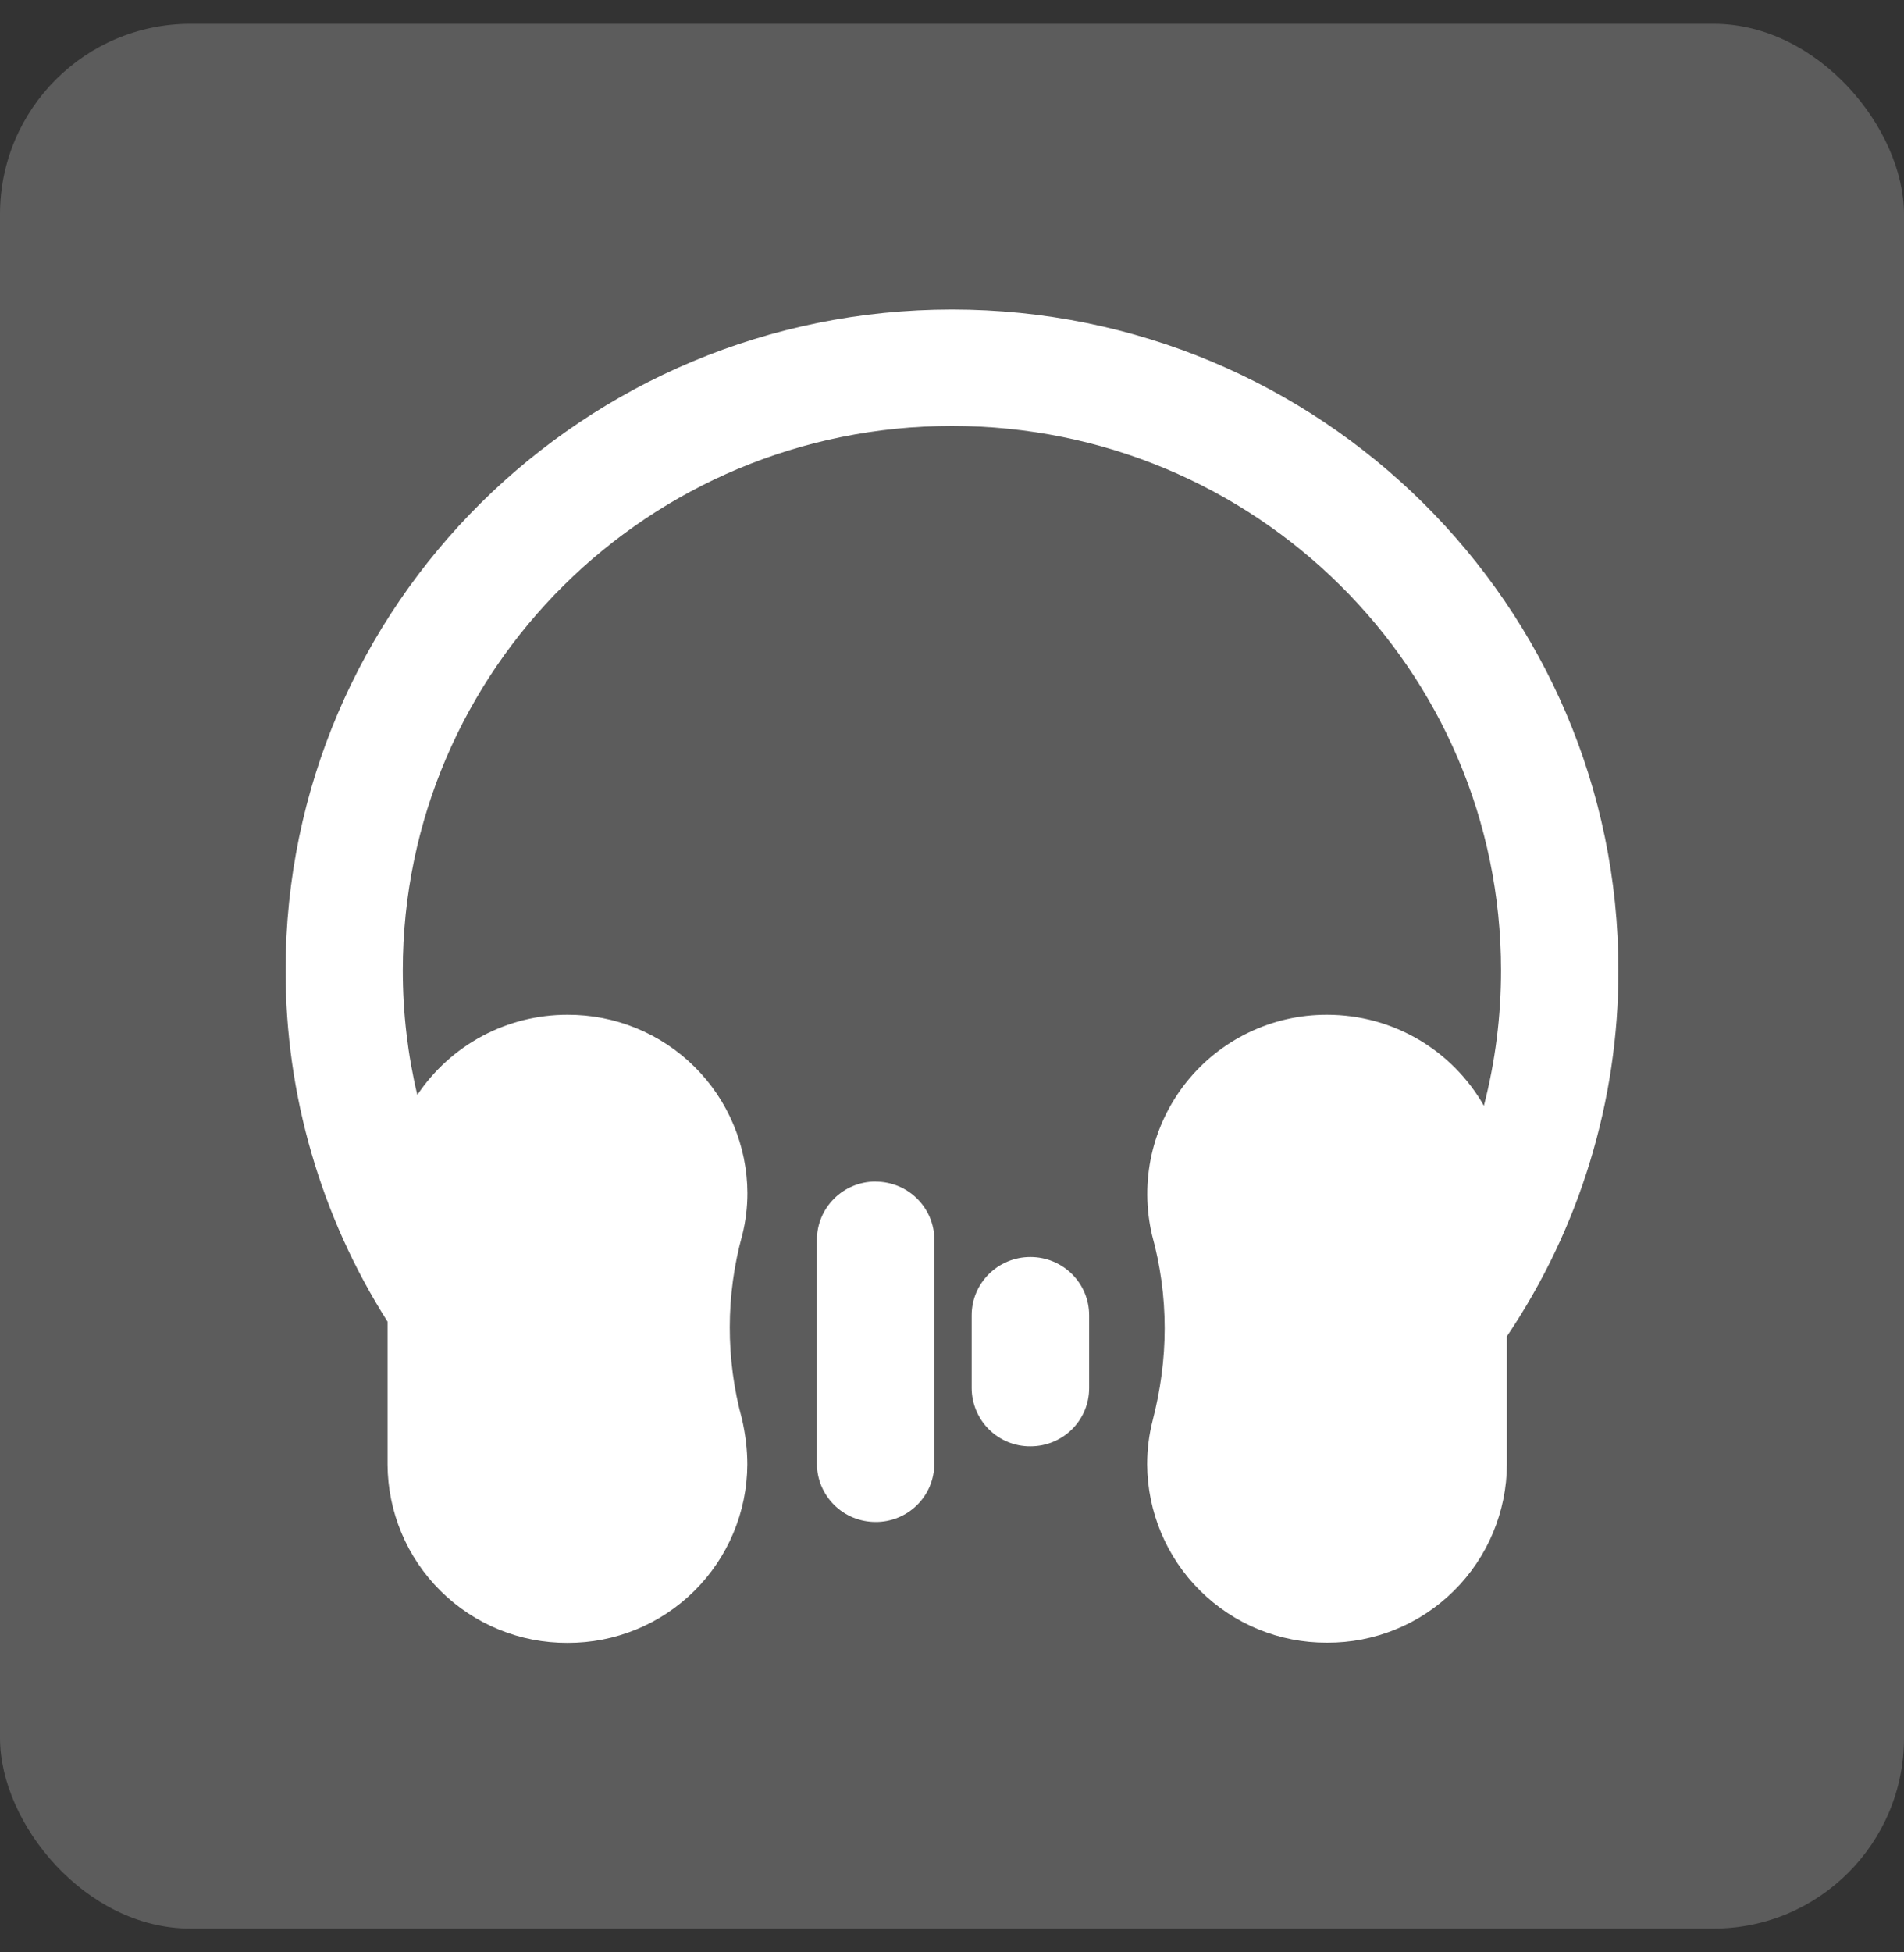
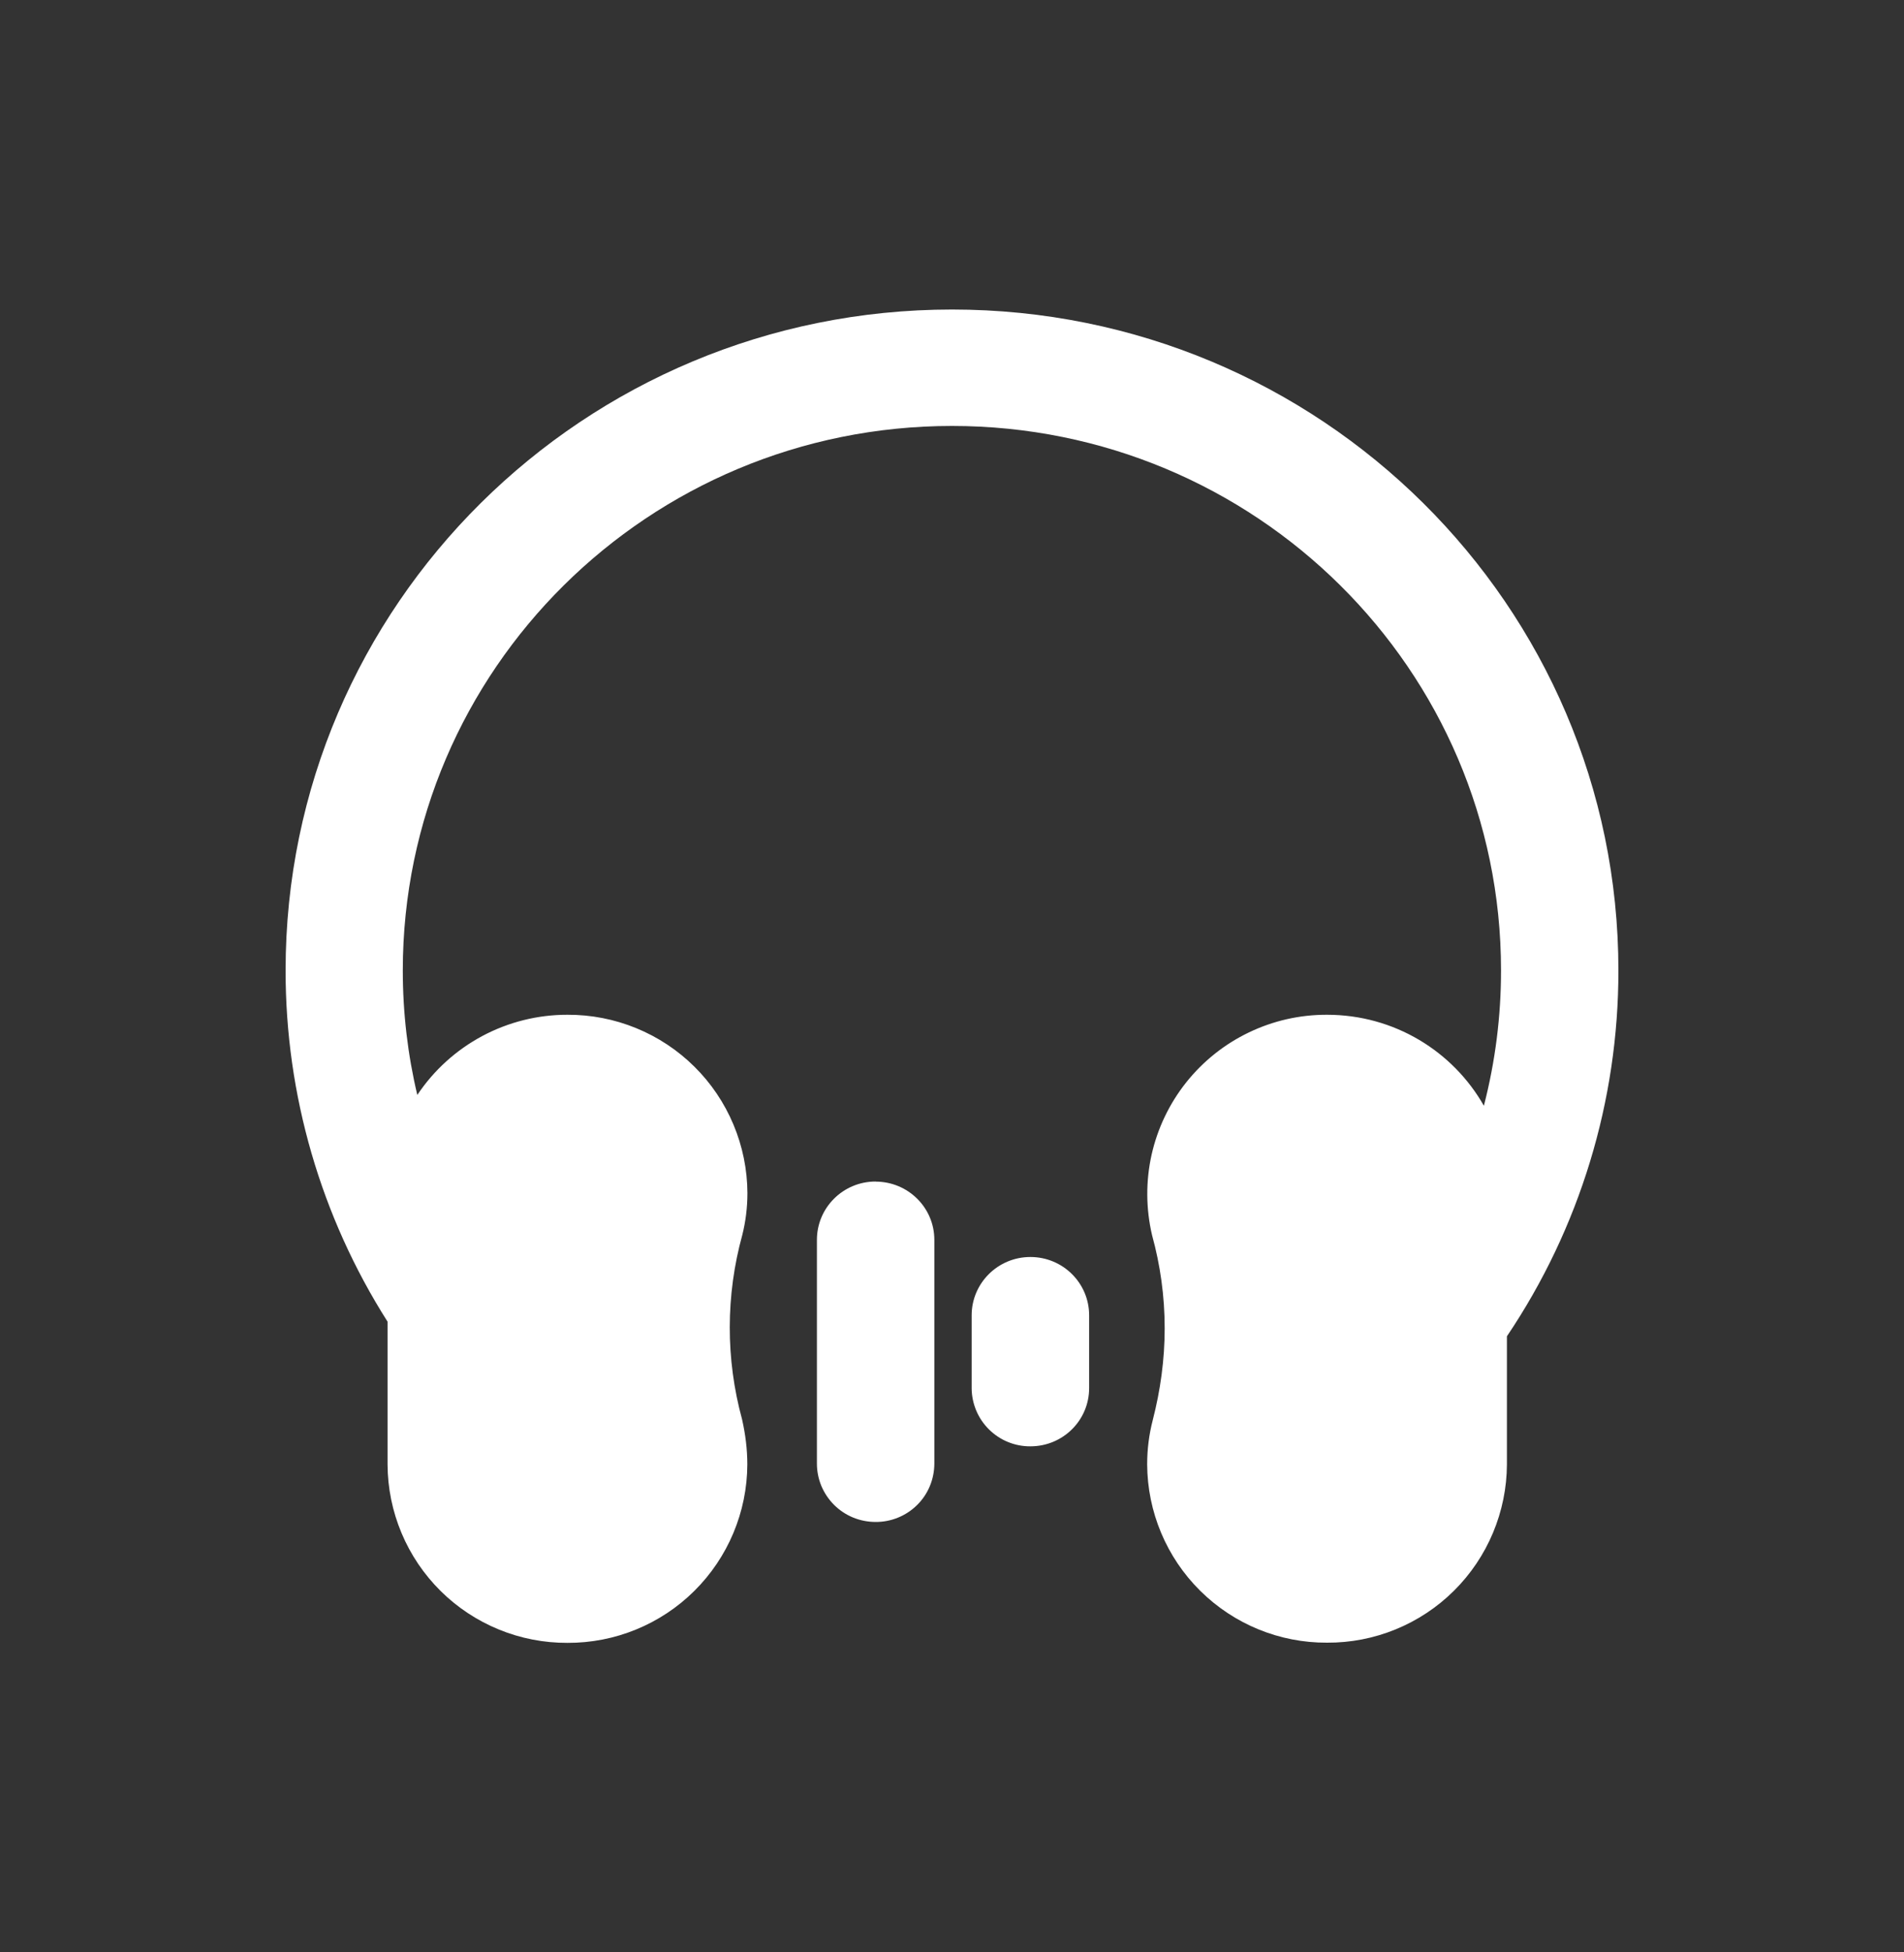
<svg xmlns="http://www.w3.org/2000/svg" width="40" height="41" viewBox="0 0 40 41" fill="none">
  <rect x="0" y="0" width="40" height="41" fill="#333333" stroke="none" />
-   <rect y="0.5" width="40" height="40" rx="4" fill="white" fill-opacity="0.2" />
  <g clip-path="url(#clip0_16414_3769)">
    <path d="M20 6.5C27.731 6.5 34 12.713 34 20.377C34.003 23.115 33.188 25.791 31.658 28.062V30.751C31.656 31.245 31.556 31.734 31.365 32.19C31.174 32.645 30.895 33.059 30.544 33.407C30.193 33.755 29.777 34.03 29.32 34.217C28.862 34.404 28.372 34.499 27.878 34.496C26.881 34.501 25.922 34.108 25.214 33.406C24.505 32.704 24.105 31.749 24.1 30.751C24.1 30.433 24.14 30.12 24.218 29.82C24.378 29.197 24.468 28.555 24.468 27.894C24.468 27.216 24.375 26.564 24.203 25.939C24.073 25.385 24.069 24.809 24.192 24.254C24.316 23.699 24.564 23.179 24.918 22.733C25.272 22.288 25.722 21.928 26.235 21.682C26.748 21.435 27.309 21.308 27.878 21.31C29.294 21.31 30.526 22.08 31.174 23.221C31.414 22.292 31.535 21.336 31.534 20.376C31.534 14.062 26.372 8.945 20 8.945C13.63 8.945 8.466 14.062 8.462 20.376C8.462 21.277 8.567 22.154 8.767 22.994C9.113 22.475 9.583 22.05 10.133 21.756C10.684 21.462 11.298 21.309 11.922 21.31C12.416 21.308 12.906 21.403 13.363 21.59C13.821 21.777 14.237 22.052 14.588 22.4C14.939 22.747 15.218 23.161 15.409 23.617C15.6 24.072 15.7 24.561 15.702 25.055C15.702 25.356 15.665 25.652 15.595 25.932C15.245 27.2 15.243 28.539 15.59 29.808C15.66 30.12 15.7 30.433 15.7 30.755C15.696 31.752 15.295 32.707 14.586 33.41C13.878 34.112 12.92 34.504 11.922 34.5C11.428 34.502 10.938 34.407 10.481 34.22C10.024 34.033 9.607 33.758 9.256 33.41C8.905 33.062 8.626 32.649 8.435 32.193C8.244 31.738 8.144 31.249 8.142 30.755V27.755C6.74 25.549 5.997 22.989 6 20.376C6 12.713 12.268 6.5 20 6.5ZM18.395 24.814C19.076 24.814 19.629 25.36 19.629 26.037V30.739C19.628 30.9 19.596 31.06 19.534 31.209C19.472 31.358 19.381 31.493 19.266 31.606C19.151 31.72 19.015 31.809 18.866 31.87C18.716 31.931 18.557 31.962 18.395 31.961C18.234 31.961 18.074 31.93 17.924 31.869C17.775 31.808 17.639 31.718 17.524 31.604C17.41 31.49 17.319 31.355 17.256 31.206C17.194 31.057 17.162 30.897 17.162 30.736V26.037C17.162 25.363 17.711 24.812 18.395 24.812V24.814ZM21.647 26.397C22.328 26.397 22.881 26.943 22.881 27.622V29.15C22.881 29.827 22.331 30.373 21.647 30.373C21.485 30.374 21.325 30.343 21.176 30.282C21.026 30.221 20.89 30.13 20.776 30.017C20.661 29.903 20.57 29.768 20.508 29.619C20.446 29.47 20.413 29.31 20.413 29.148V27.621C20.413 26.947 20.964 26.397 21.647 26.397Z" fill="white" />
  </g>
  <defs>
    <clipPath id="clip0_16414_3769">
      <rect width="28" height="28" fill="white" transform="translate(6 6.5)" />
    </clipPath>
  </defs>
</svg>